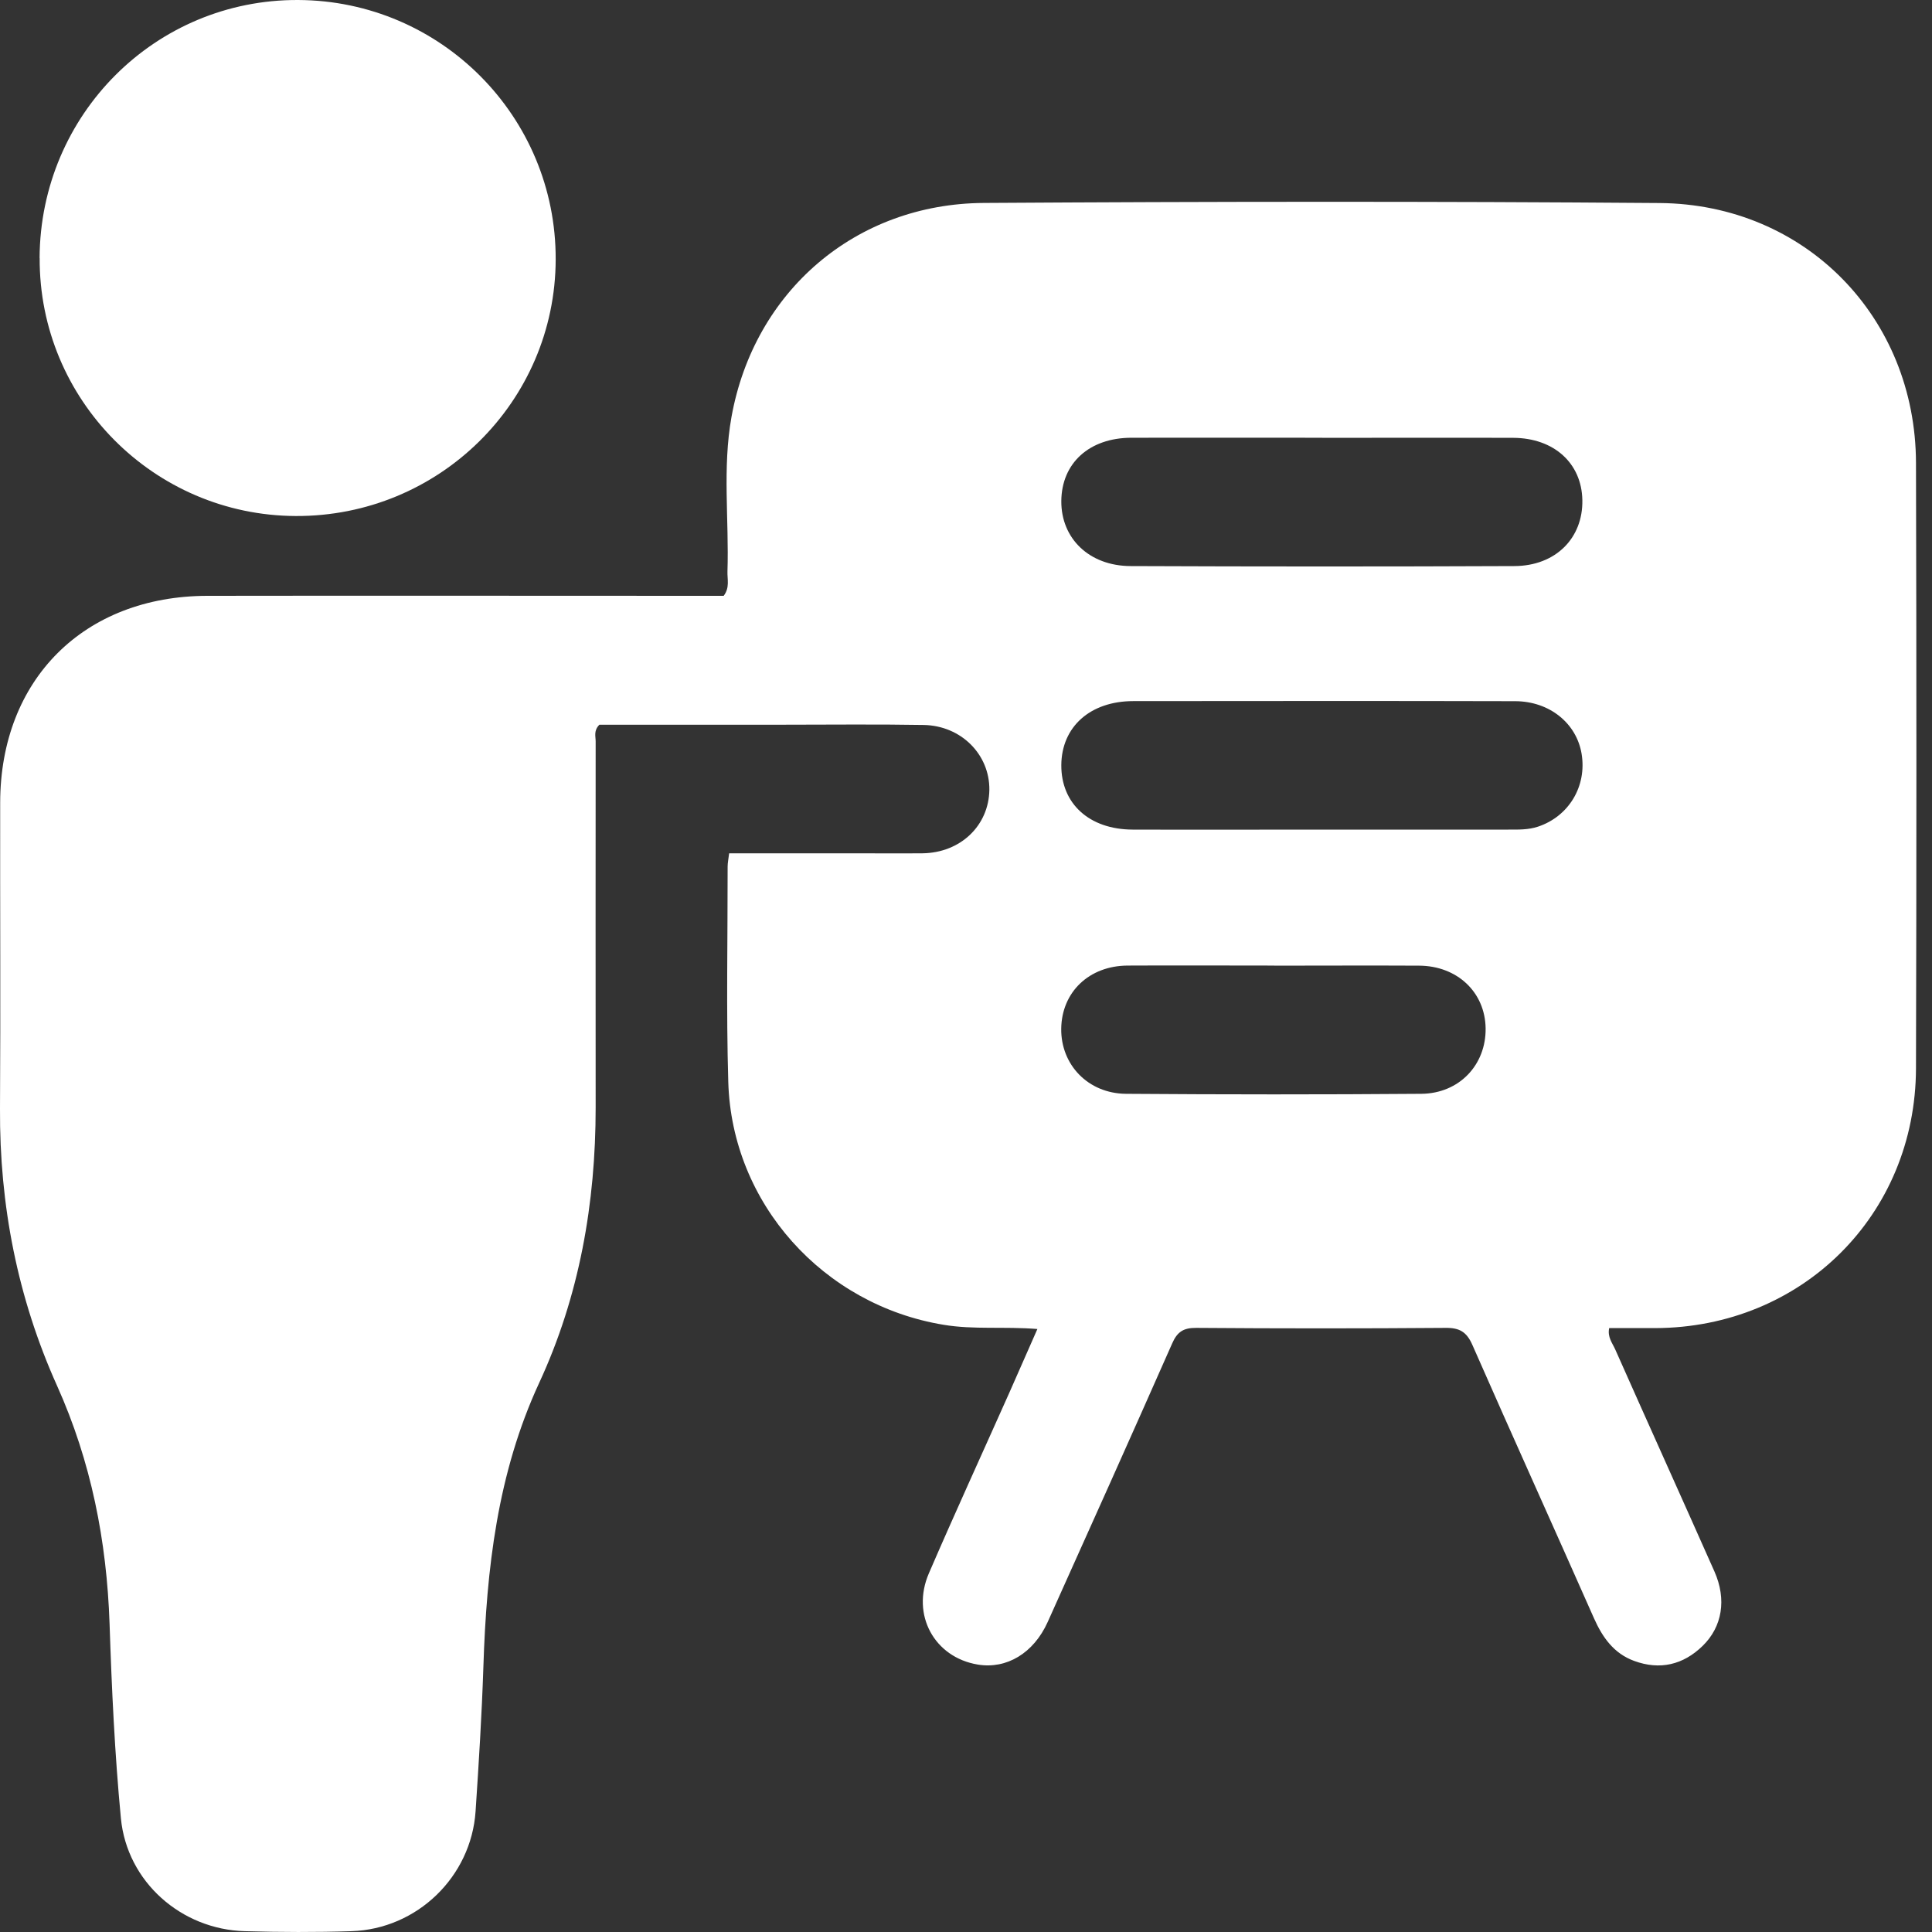
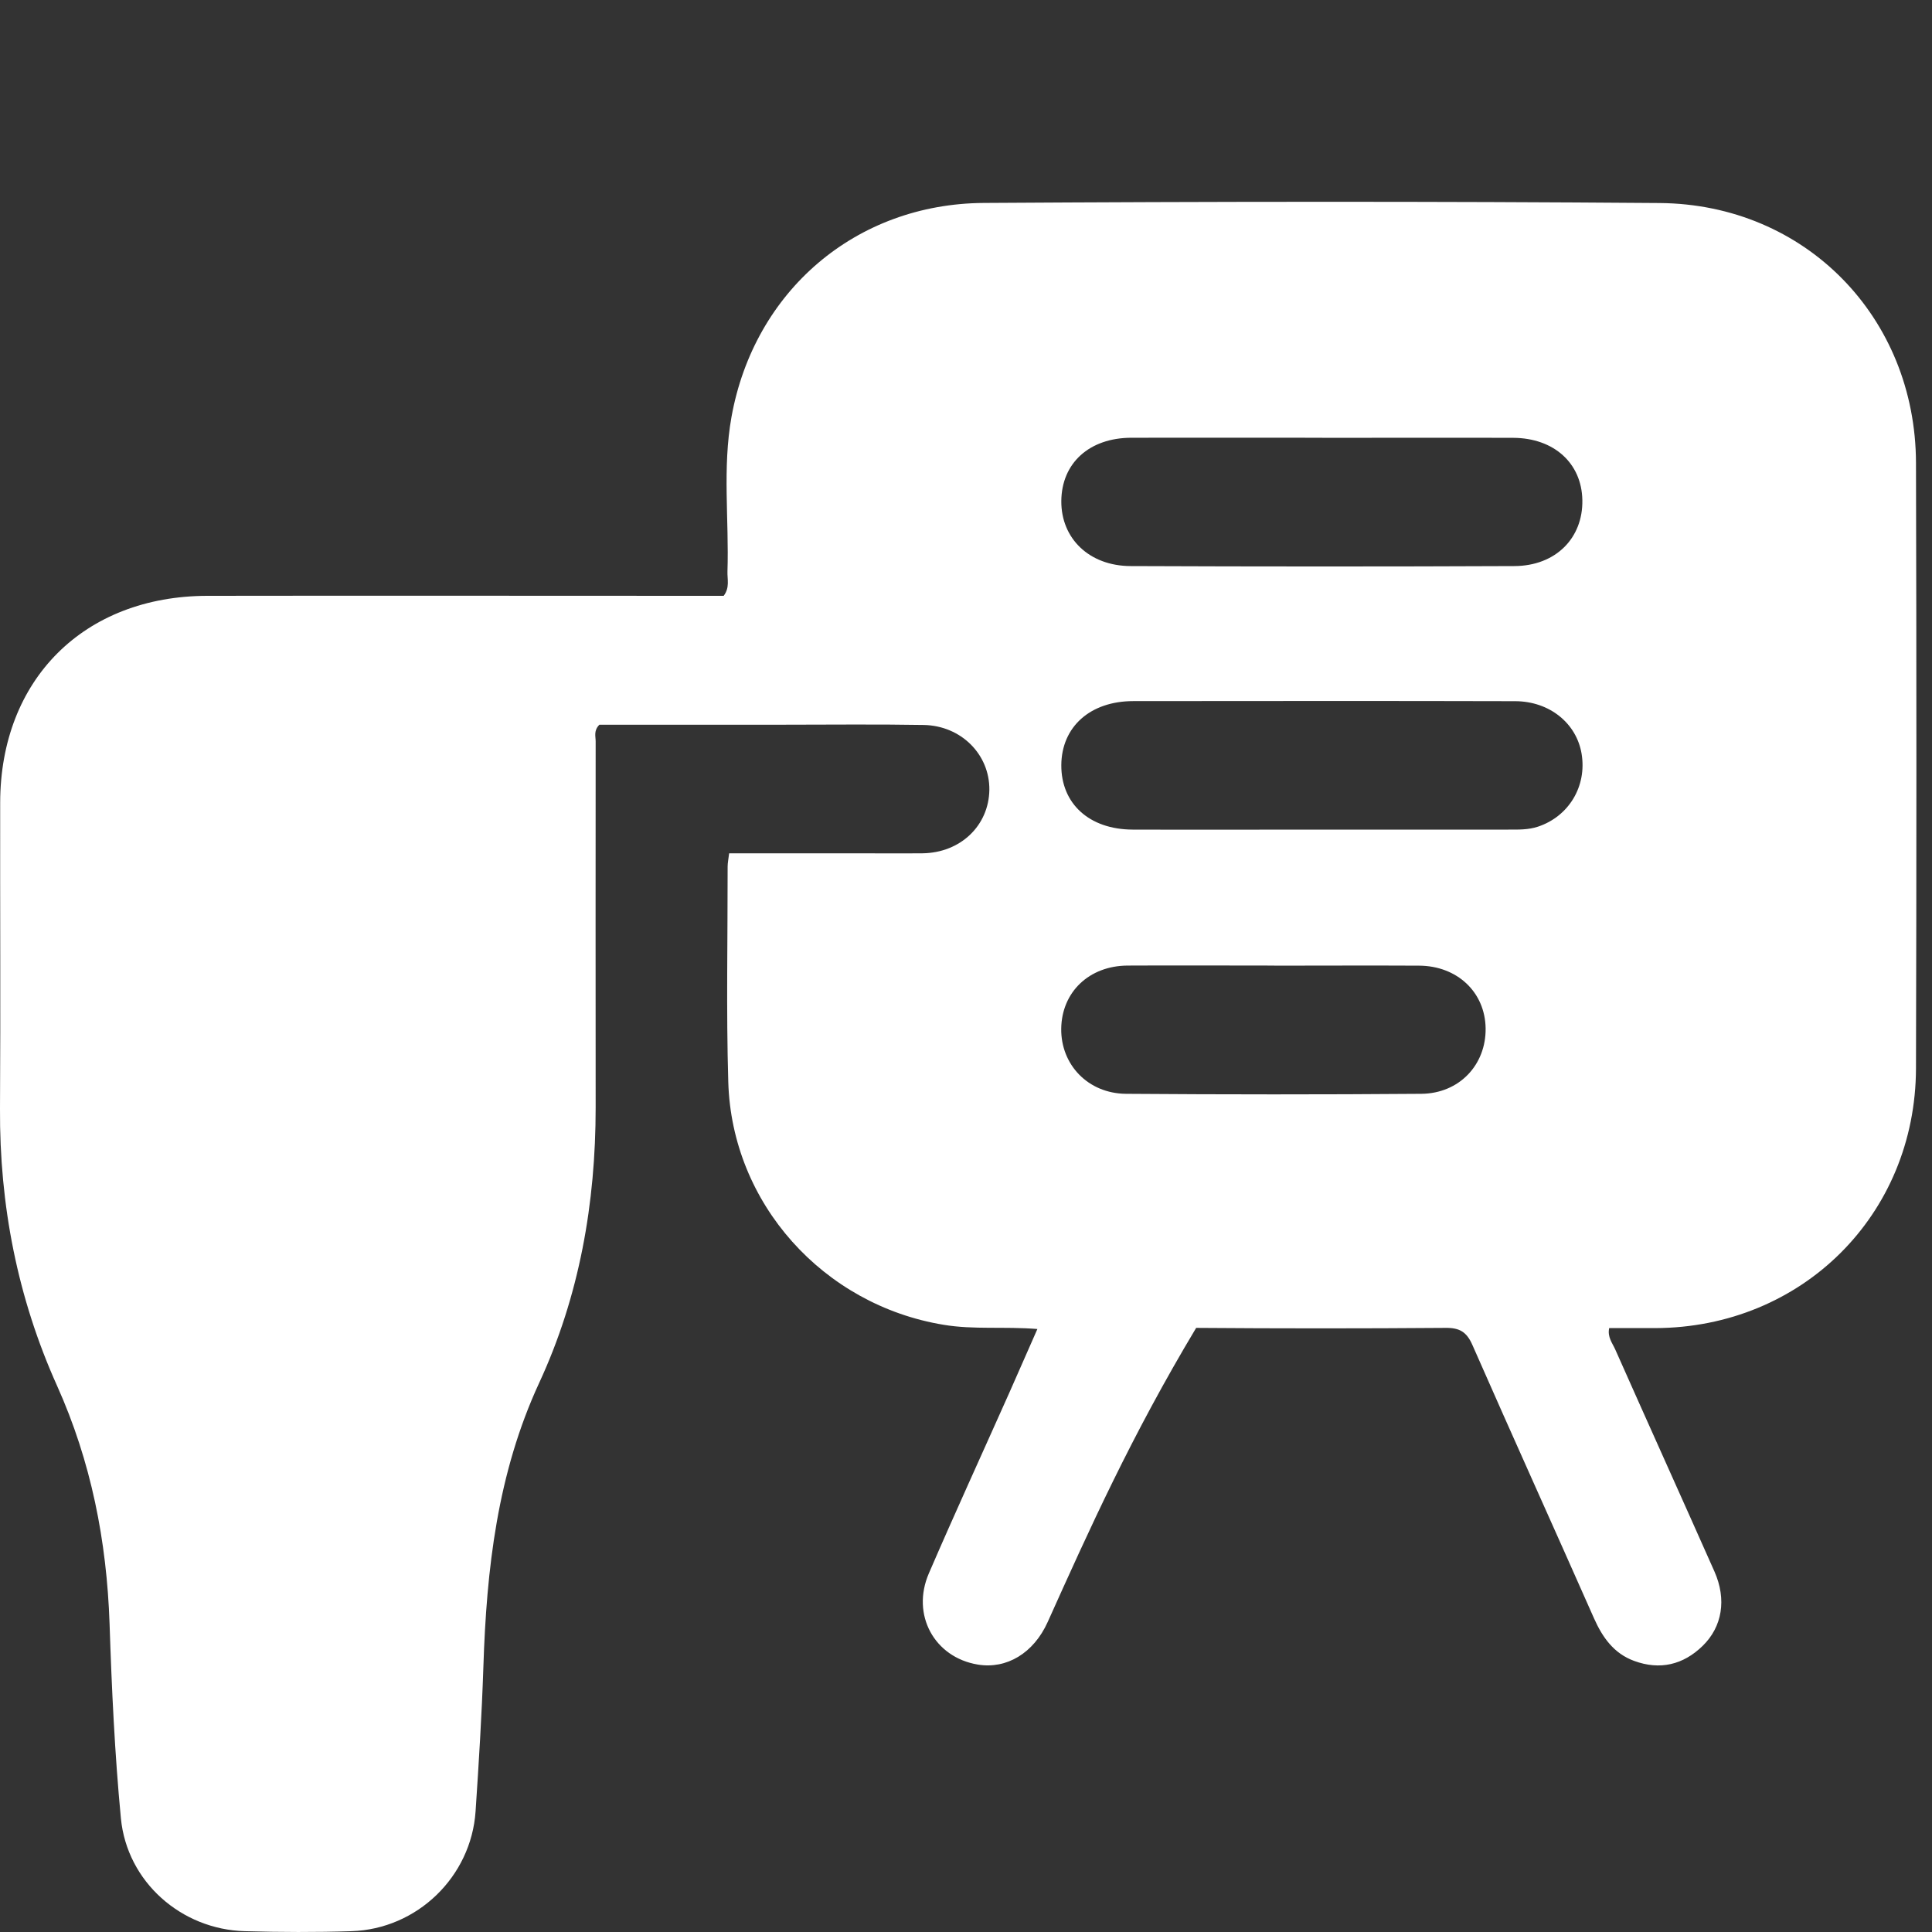
<svg xmlns="http://www.w3.org/2000/svg" width="45" height="45" viewBox="0 0 45 45" fill="none">
  <rect x="0" y="0" width="45" height="45" fill="#333333" stroke="none" />
-   <path d="M24.161 30.955C23.382 30.893 22.68 30.974 21.979 30.857C19.178 30.397 17.045 28.034 16.963 25.201C16.914 23.53 16.95 21.859 16.948 20.186C16.948 20.096 16.968 20.008 16.983 19.875C17.952 19.875 18.902 19.875 19.85 19.875C20.397 19.875 20.943 19.88 21.489 19.875C22.372 19.863 23.032 19.23 23.044 18.397C23.053 17.576 22.39 16.902 21.514 16.886C20.421 16.867 19.326 16.88 18.234 16.88C16.799 16.88 15.365 16.88 13.961 16.88C13.824 17.017 13.874 17.15 13.874 17.267C13.873 20.109 13.871 22.952 13.874 25.796C13.874 28.024 13.497 30.183 12.558 32.211C11.584 34.318 11.332 36.546 11.259 38.821C11.222 39.944 11.152 41.069 11.077 42.19C10.974 43.714 9.716 44.932 8.186 44.981C7.36 45.008 6.53 45.004 5.704 44.981C4.223 44.942 2.959 43.832 2.816 42.353C2.672 40.847 2.602 39.33 2.552 37.817C2.486 35.891 2.122 34.043 1.33 32.279C0.408 30.229 -0.013 28.071 0 25.82C0.015 23.445 0 21.072 0.004 18.697C0.008 15.827 1.955 13.882 4.833 13.878C8.659 13.872 12.485 13.878 16.311 13.878C16.497 13.878 16.683 13.878 16.856 13.878C17.002 13.685 16.938 13.491 16.944 13.311C16.983 12.11 16.824 10.899 17.038 9.71C17.567 6.776 19.933 4.746 22.914 4.727C28.162 4.694 33.409 4.688 38.656 4.729C42.053 4.756 44.617 7.393 44.627 10.78C44.64 15.481 44.64 20.184 44.627 24.885C44.617 28.3 41.97 30.923 38.555 30.934C38.197 30.934 37.838 30.934 37.481 30.934C37.436 31.145 37.558 31.285 37.624 31.436C38.39 33.161 39.167 34.879 39.933 36.604C40.22 37.252 40.115 37.89 39.659 38.335C39.205 38.778 38.662 38.906 38.063 38.686C37.592 38.514 37.327 38.142 37.128 37.695C36.188 35.57 35.23 33.454 34.295 31.327C34.162 31.023 33.997 30.925 33.67 30.929C31.734 30.944 29.797 30.944 27.861 30.929C27.567 30.927 27.422 31.019 27.304 31.287C26.346 33.456 25.375 35.619 24.403 37.779C24.075 38.508 23.444 38.882 22.775 38.771C21.763 38.604 21.217 37.611 21.636 36.644C22.242 35.241 22.879 33.852 23.502 32.455C23.716 31.974 23.926 31.49 24.163 30.955H24.161ZM30.797 10.196C29.316 10.196 27.833 10.193 26.352 10.196C25.37 10.198 24.726 10.788 24.72 11.672C24.715 12.543 25.37 13.181 26.333 13.185C29.312 13.197 32.294 13.198 35.273 13.185C36.235 13.181 36.873 12.532 36.856 11.648C36.841 10.79 36.195 10.202 35.245 10.198C33.764 10.193 32.281 10.198 30.799 10.198L30.797 10.196ZM30.779 19.323C32.23 19.323 33.681 19.323 35.133 19.323C35.365 19.323 35.598 19.33 35.827 19.253C36.541 19.013 36.963 18.314 36.839 17.56C36.723 16.85 36.094 16.334 35.292 16.332C32.328 16.324 29.363 16.328 26.399 16.33C25.392 16.33 24.726 16.929 24.72 17.821C24.715 18.718 25.37 19.319 26.38 19.323C27.846 19.328 29.312 19.323 30.781 19.323H30.779ZM29.682 22.49C28.543 22.49 27.405 22.484 26.265 22.49C25.366 22.495 24.73 23.107 24.718 23.958C24.707 24.799 25.342 25.469 26.226 25.477C28.518 25.494 30.813 25.495 33.105 25.477C33.991 25.469 34.614 24.801 34.603 23.952C34.592 23.113 33.944 22.495 33.05 22.492C31.928 22.486 30.803 22.492 29.68 22.492L29.682 22.49Z" fill="white" />
-   <path d="M0.922 6.008C0.939 2.664 3.624 -0.015 6.945 6.28428e-05C10.27 0.015 12.953 2.717 12.943 6.042C12.934 9.359 10.225 12.033 6.889 12.019C3.582 12.006 0.907 9.308 0.924 6.008H0.922Z" fill="white" />
+   <path d="M24.161 30.955C23.382 30.893 22.68 30.974 21.979 30.857C19.178 30.397 17.045 28.034 16.963 25.201C16.914 23.53 16.95 21.859 16.948 20.186C16.948 20.096 16.968 20.008 16.983 19.875C17.952 19.875 18.902 19.875 19.85 19.875C20.397 19.875 20.943 19.88 21.489 19.875C22.372 19.863 23.032 19.23 23.044 18.397C23.053 17.576 22.39 16.902 21.514 16.886C20.421 16.867 19.326 16.88 18.234 16.88C16.799 16.88 15.365 16.88 13.961 16.88C13.824 17.017 13.874 17.15 13.874 17.267C13.873 20.109 13.871 22.952 13.874 25.796C13.874 28.024 13.497 30.183 12.558 32.211C11.584 34.318 11.332 36.546 11.259 38.821C11.222 39.944 11.152 41.069 11.077 42.19C10.974 43.714 9.716 44.932 8.186 44.981C7.36 45.008 6.53 45.004 5.704 44.981C4.223 44.942 2.959 43.832 2.816 42.353C2.672 40.847 2.602 39.33 2.552 37.817C2.486 35.891 2.122 34.043 1.33 32.279C0.408 30.229 -0.013 28.071 0 25.82C0.015 23.445 0 21.072 0.004 18.697C0.008 15.827 1.955 13.882 4.833 13.878C8.659 13.872 12.485 13.878 16.311 13.878C16.497 13.878 16.683 13.878 16.856 13.878C17.002 13.685 16.938 13.491 16.944 13.311C16.983 12.11 16.824 10.899 17.038 9.71C17.567 6.776 19.933 4.746 22.914 4.727C28.162 4.694 33.409 4.688 38.656 4.729C42.053 4.756 44.617 7.393 44.627 10.78C44.64 15.481 44.64 20.184 44.627 24.885C44.617 28.3 41.97 30.923 38.555 30.934C38.197 30.934 37.838 30.934 37.481 30.934C37.436 31.145 37.558 31.285 37.624 31.436C38.39 33.161 39.167 34.879 39.933 36.604C40.22 37.252 40.115 37.89 39.659 38.335C39.205 38.778 38.662 38.906 38.063 38.686C37.592 38.514 37.327 38.142 37.128 37.695C36.188 35.57 35.23 33.454 34.295 31.327C34.162 31.023 33.997 30.925 33.67 30.929C31.734 30.944 29.797 30.944 27.861 30.929C26.346 33.456 25.375 35.619 24.403 37.779C24.075 38.508 23.444 38.882 22.775 38.771C21.763 38.604 21.217 37.611 21.636 36.644C22.242 35.241 22.879 33.852 23.502 32.455C23.716 31.974 23.926 31.49 24.163 30.955H24.161ZM30.797 10.196C29.316 10.196 27.833 10.193 26.352 10.196C25.37 10.198 24.726 10.788 24.72 11.672C24.715 12.543 25.37 13.181 26.333 13.185C29.312 13.197 32.294 13.198 35.273 13.185C36.235 13.181 36.873 12.532 36.856 11.648C36.841 10.79 36.195 10.202 35.245 10.198C33.764 10.193 32.281 10.198 30.799 10.198L30.797 10.196ZM30.779 19.323C32.23 19.323 33.681 19.323 35.133 19.323C35.365 19.323 35.598 19.33 35.827 19.253C36.541 19.013 36.963 18.314 36.839 17.56C36.723 16.85 36.094 16.334 35.292 16.332C32.328 16.324 29.363 16.328 26.399 16.33C25.392 16.33 24.726 16.929 24.72 17.821C24.715 18.718 25.37 19.319 26.38 19.323C27.846 19.328 29.312 19.323 30.781 19.323H30.779ZM29.682 22.49C28.543 22.49 27.405 22.484 26.265 22.49C25.366 22.495 24.73 23.107 24.718 23.958C24.707 24.799 25.342 25.469 26.226 25.477C28.518 25.494 30.813 25.495 33.105 25.477C33.991 25.469 34.614 24.801 34.603 23.952C34.592 23.113 33.944 22.495 33.05 22.492C31.928 22.486 30.803 22.492 29.68 22.492L29.682 22.49Z" fill="white" />
</svg>